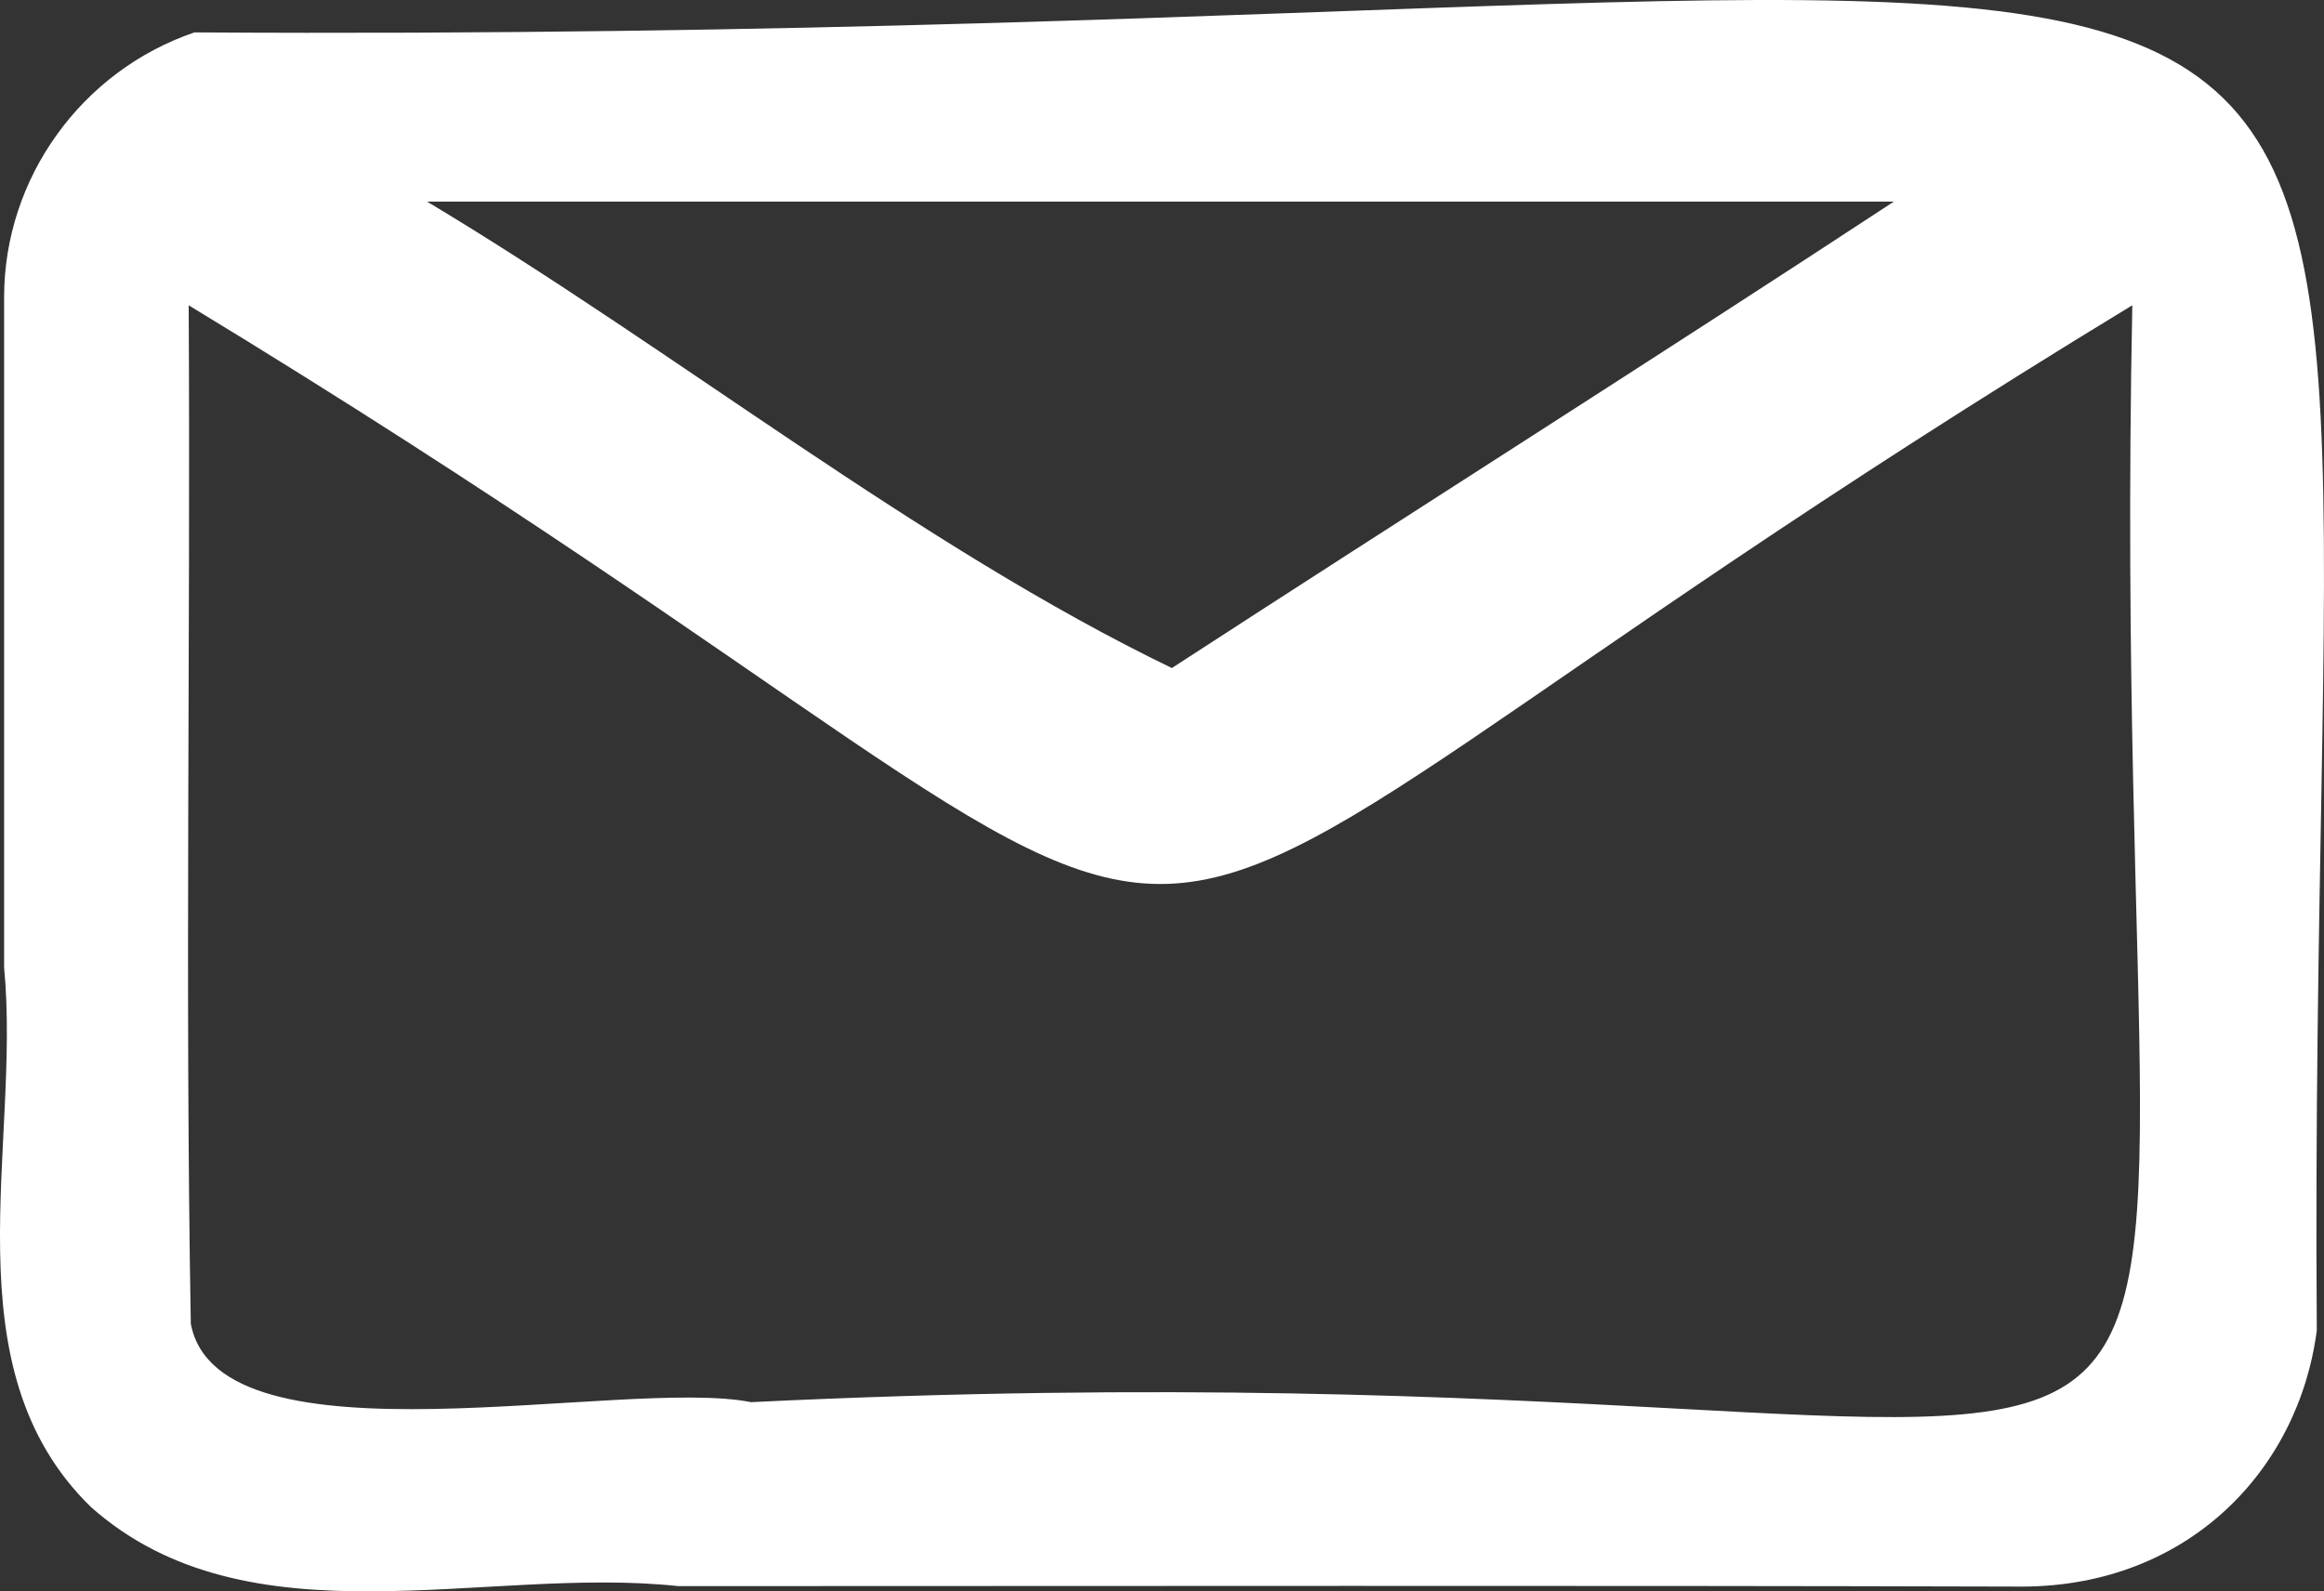
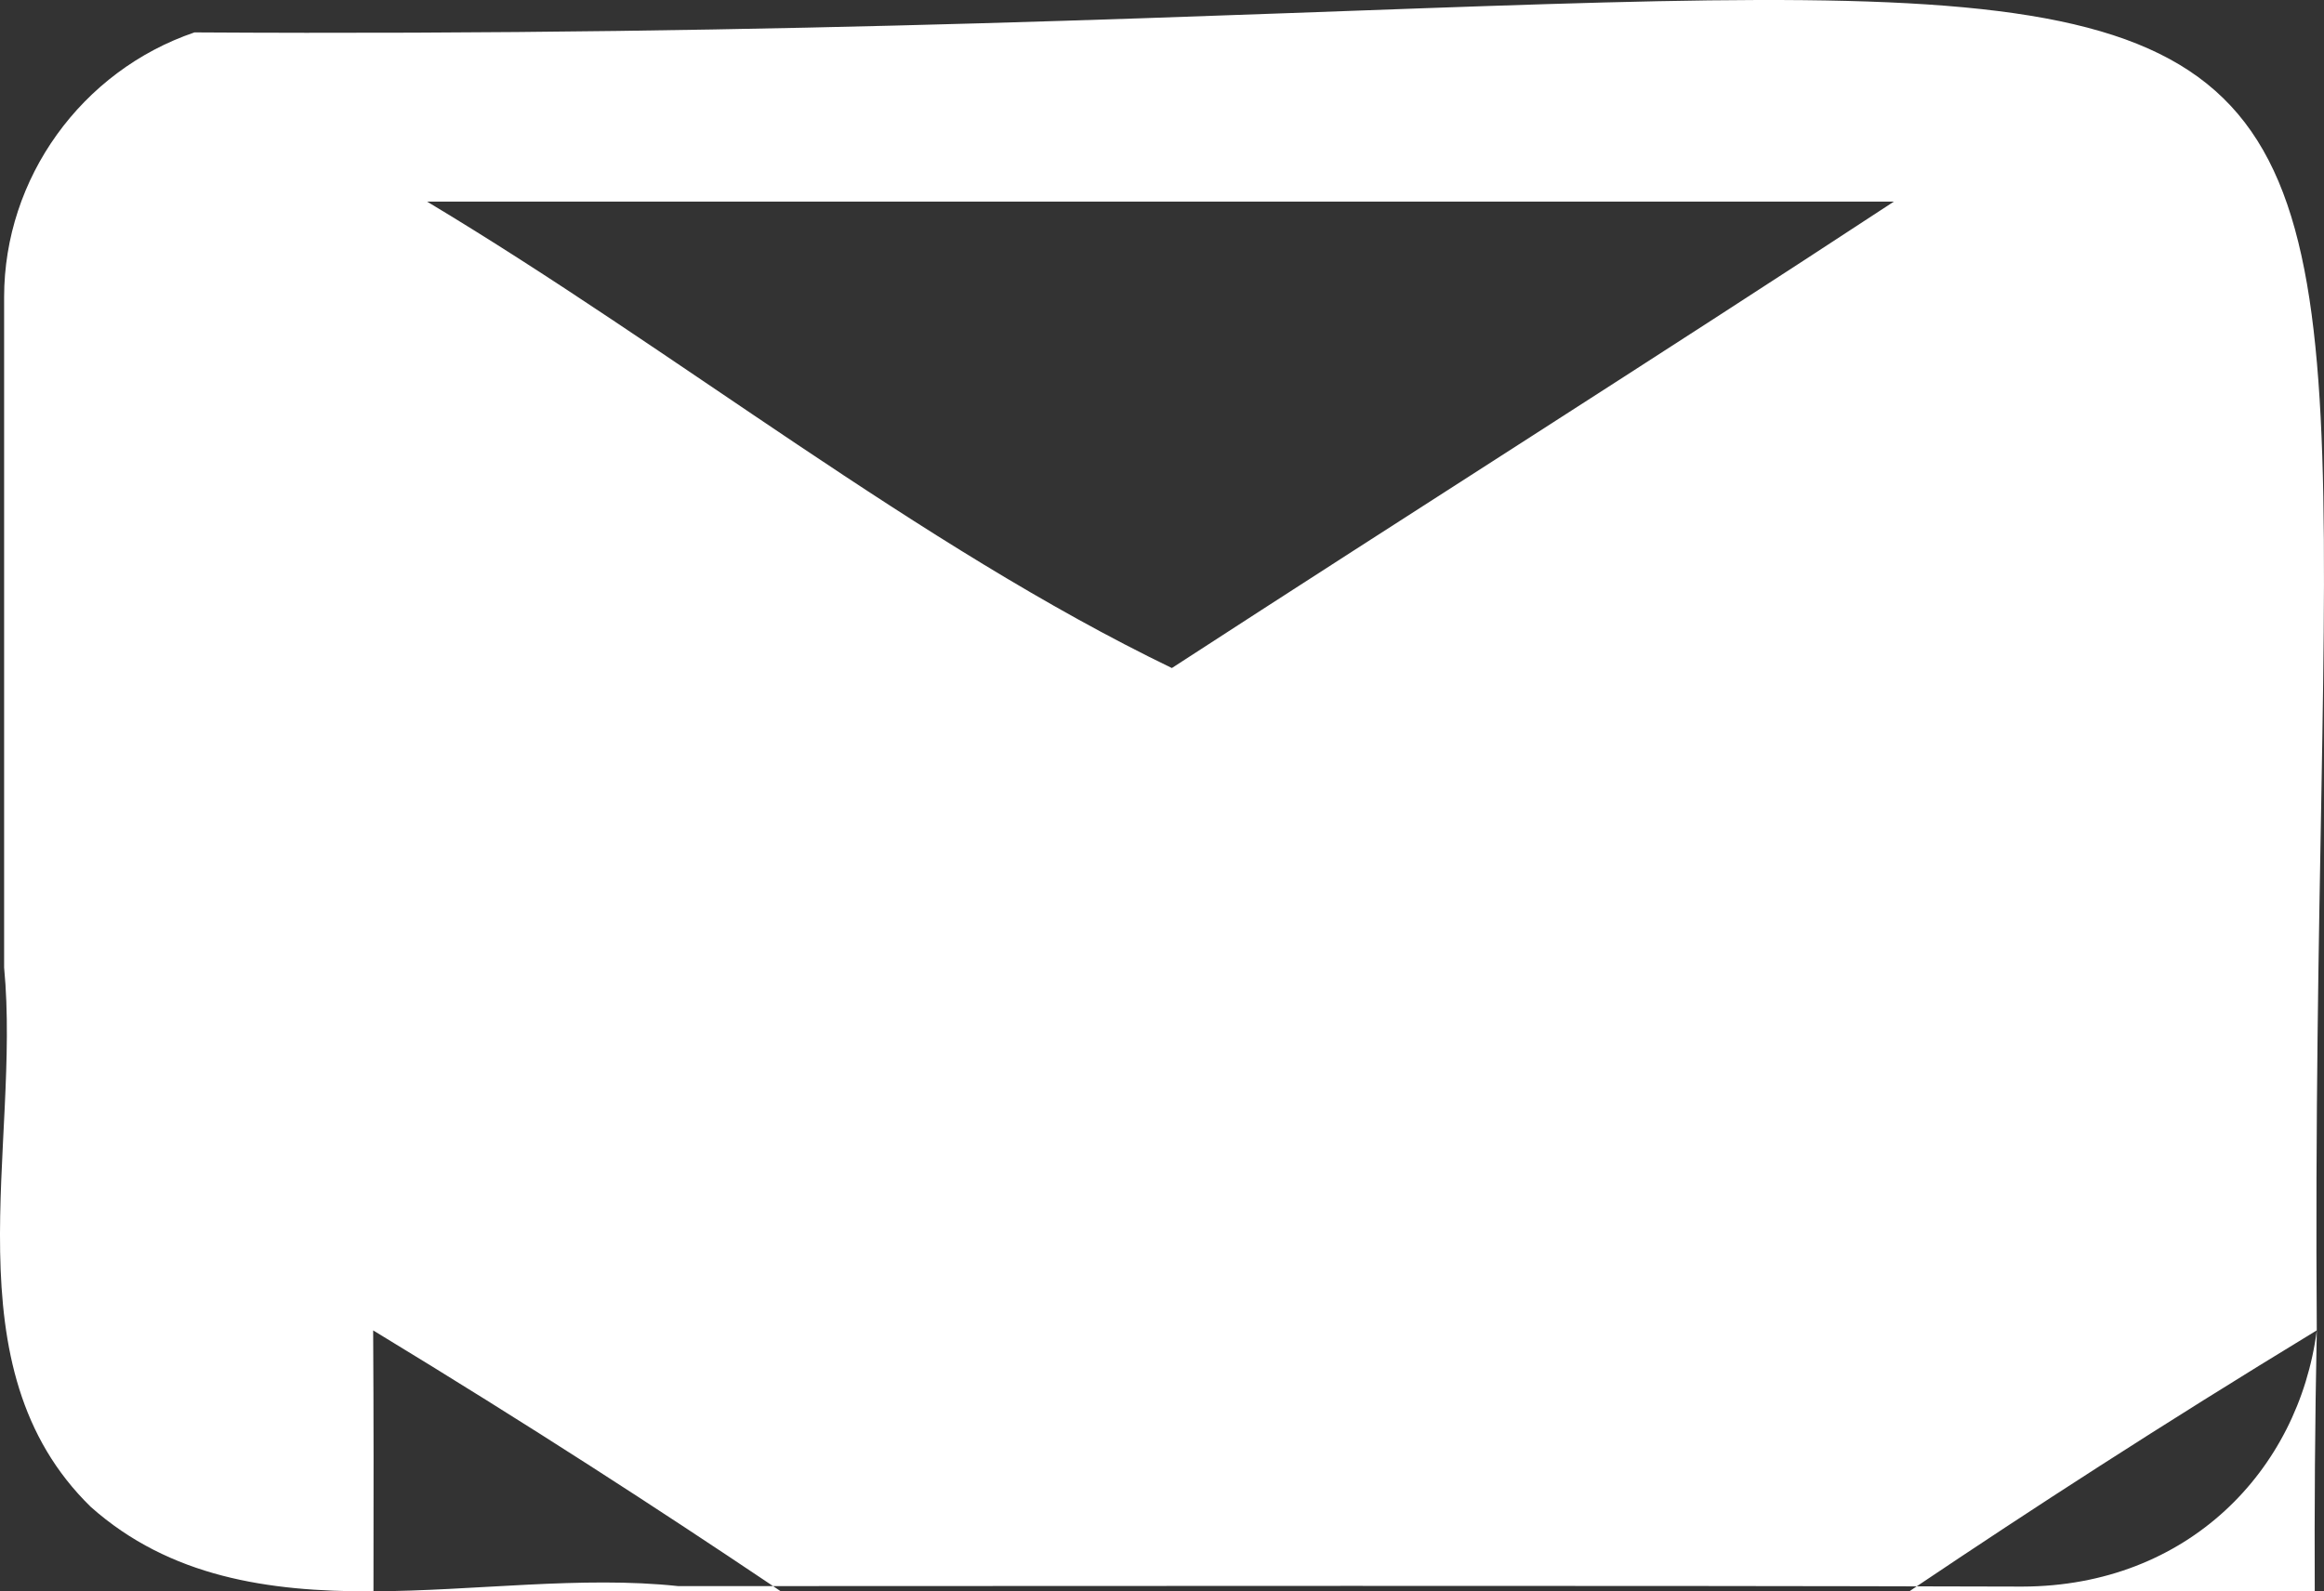
<svg xmlns="http://www.w3.org/2000/svg" id="_レイヤー_2" data-name="レイヤー 2" width="114.598" height="78.495" viewBox="0 0 114.598 78.495">
  <rect x="0" y="0" width="114.598" height="78.495" fill="#333333" stroke="none" />
  <defs>
    <style>
      .cls-1 {
        fill: #fff;
        stroke-width: 0px;
      }
    </style>
  </defs>
  <g id="_レイヤー_1-2" data-name="レイヤー 1">
-     <path class="cls-1" d="M114.243,65.62c-.897,6.907-6.359,12.616-14.513,12.639-22.094-.062-44.188-.023-66.281-.023-9.517-1.03-21.178,3.019-28.97-3.906C-2.587,67.438,1.044,56.537.203,47.725c0-11.023,0-22.046,0-33.07,0-5.873,3.821-11.162,9.386-13.057,119.422.755,104.058-19.294,104.653,64.022ZM105.146,15.057c-62.657,38.11-33.258,38.014-95.842.002.096,16.746-.187,33.51.105,50.241,1.401,7.297,21.339,2.609,27.627,3.862,82.856-4.028,66.614,20.266,68.11-54.105ZM93.387,9.945H21.06c12.23,7.33,24.268,16.986,36.725,23.006,11.852-7.701,23.787-15.252,35.602-23.006Z" />
+     <path class="cls-1" d="M114.243,65.62c-.897,6.907-6.359,12.616-14.513,12.639-22.094-.062-44.188-.023-66.281-.023-9.517-1.03-21.178,3.019-28.97-3.906C-2.587,67.438,1.044,56.537.203,47.725c0-11.023,0-22.046,0-33.07,0-5.873,3.821-11.162,9.386-13.057,119.422.755,104.058-19.294,104.653,64.022Zc-62.657,38.11-33.258,38.014-95.842.002.096,16.746-.187,33.51.105,50.241,1.401,7.297,21.339,2.609,27.627,3.862,82.856-4.028,66.614,20.266,68.11-54.105ZM93.387,9.945H21.06c12.23,7.33,24.268,16.986,36.725,23.006,11.852-7.701,23.787-15.252,35.602-23.006Z" />
  </g>
</svg>